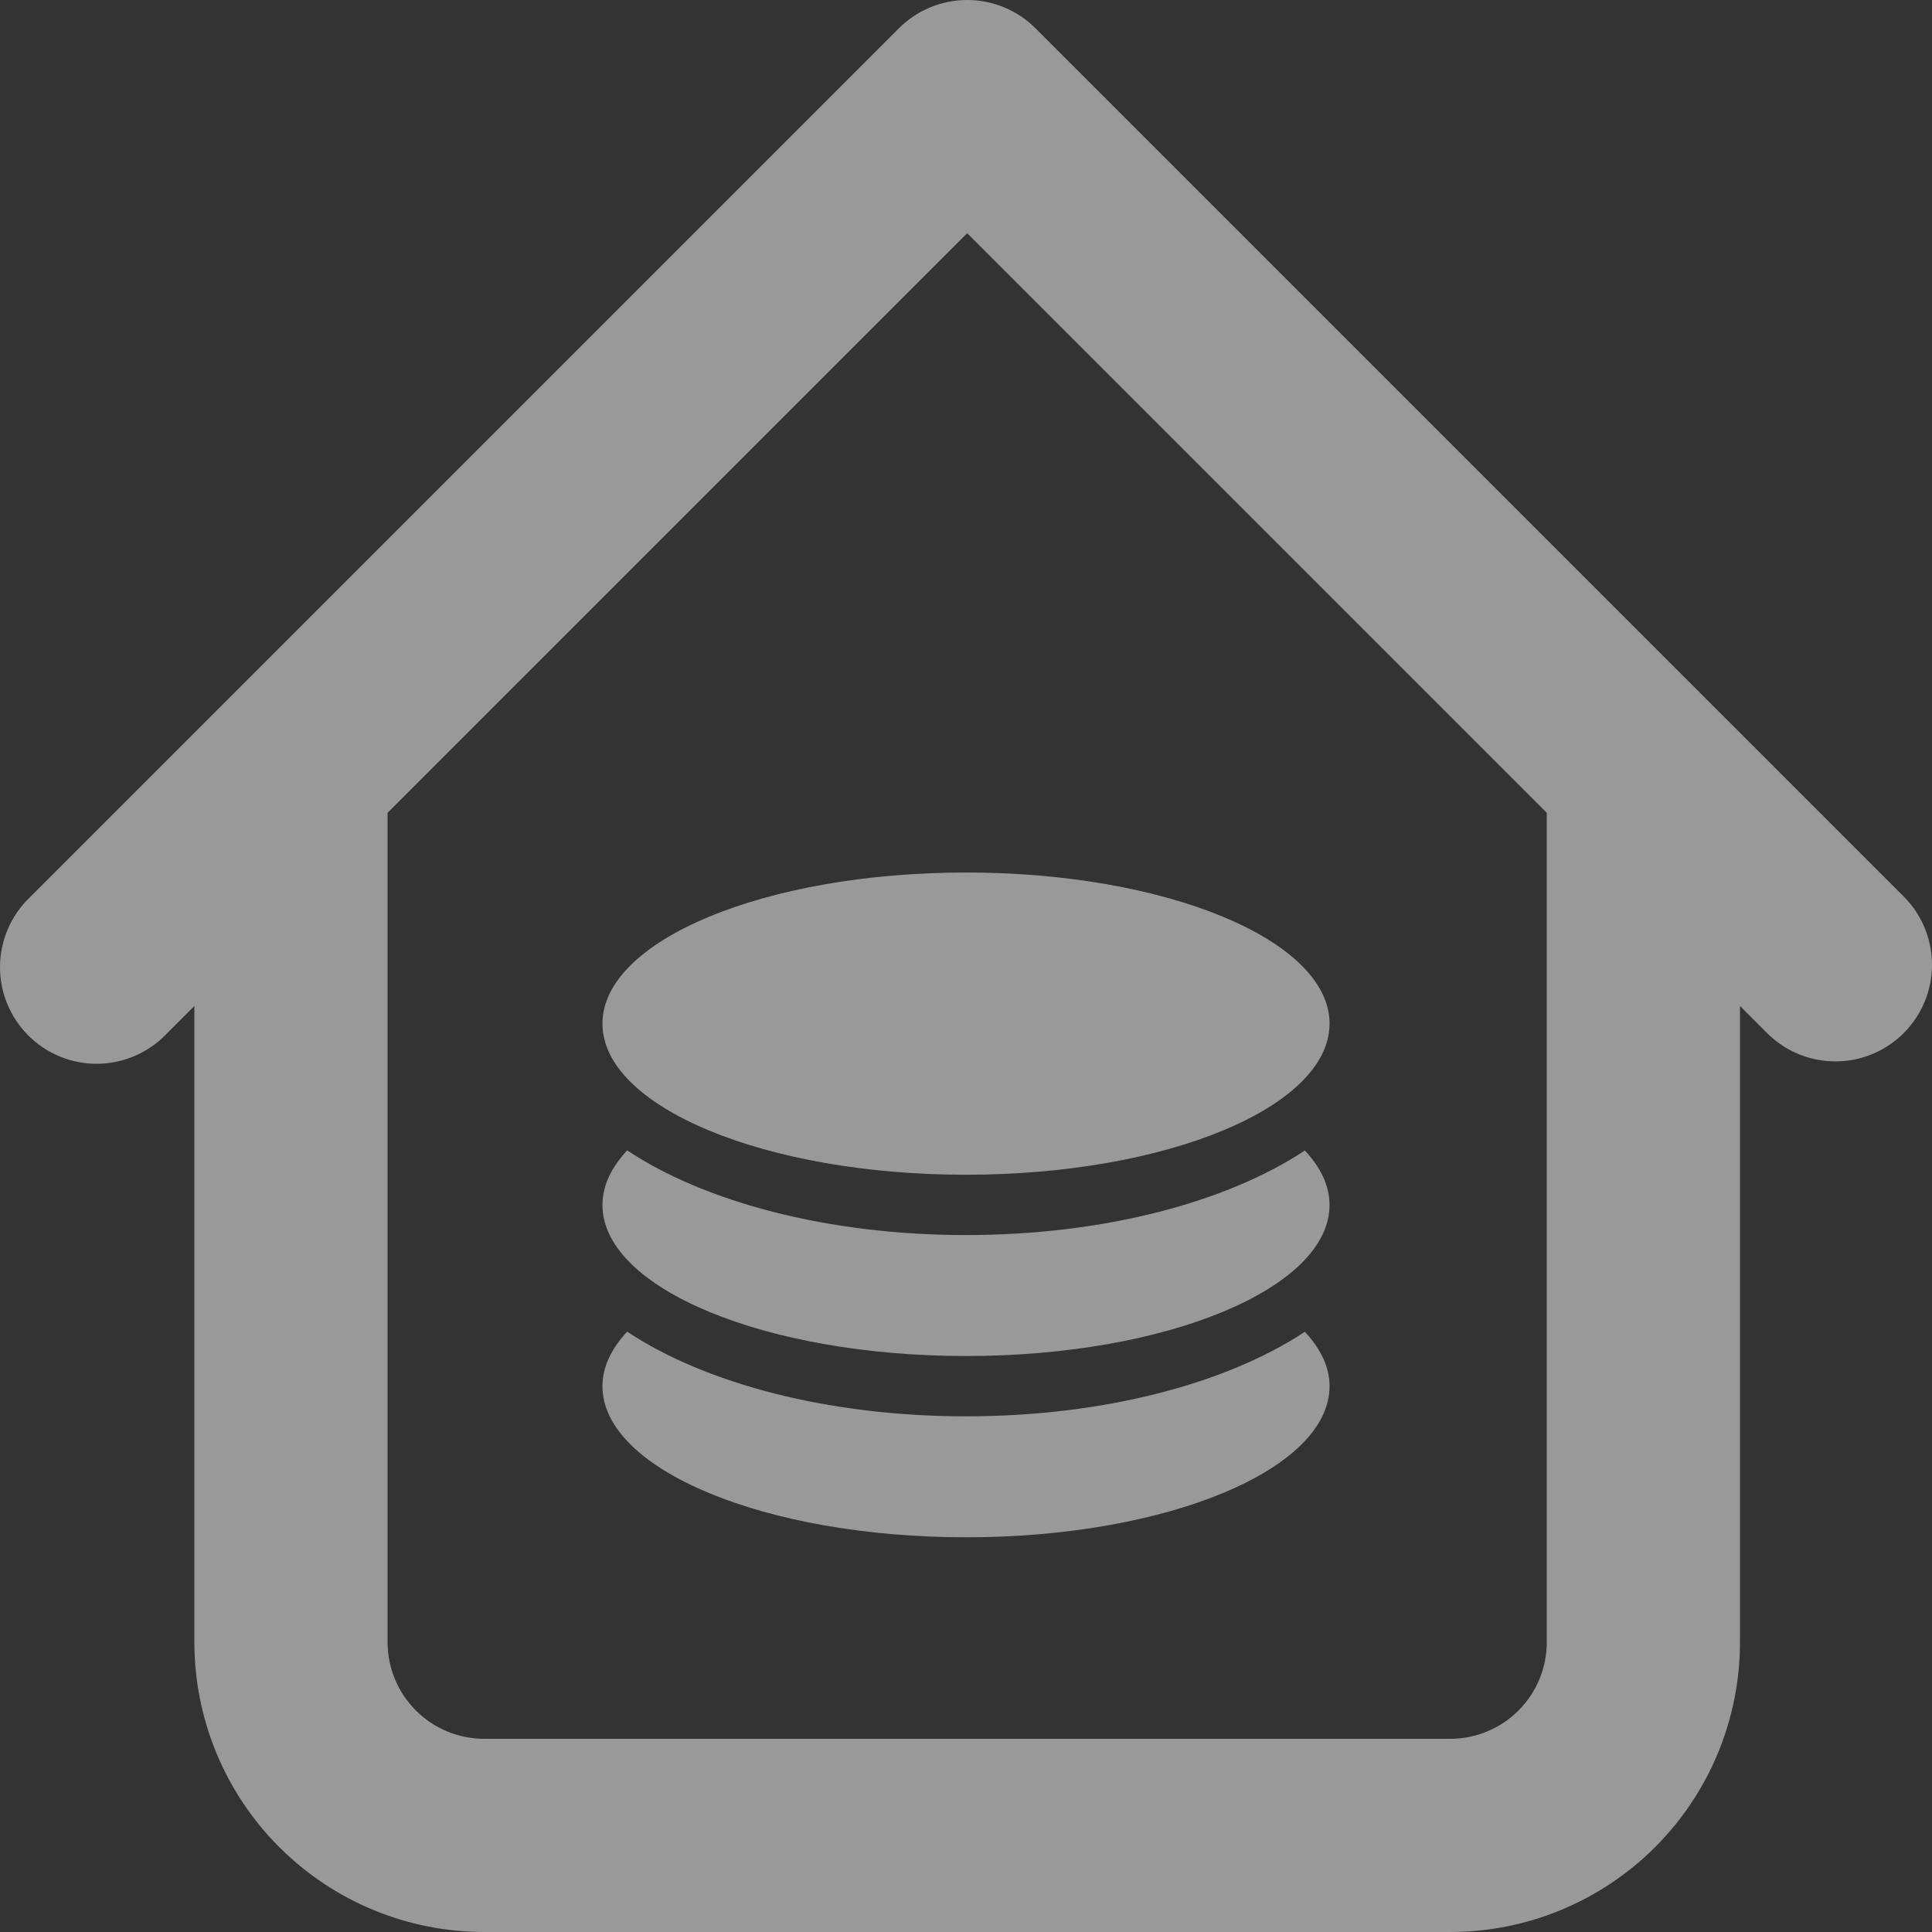
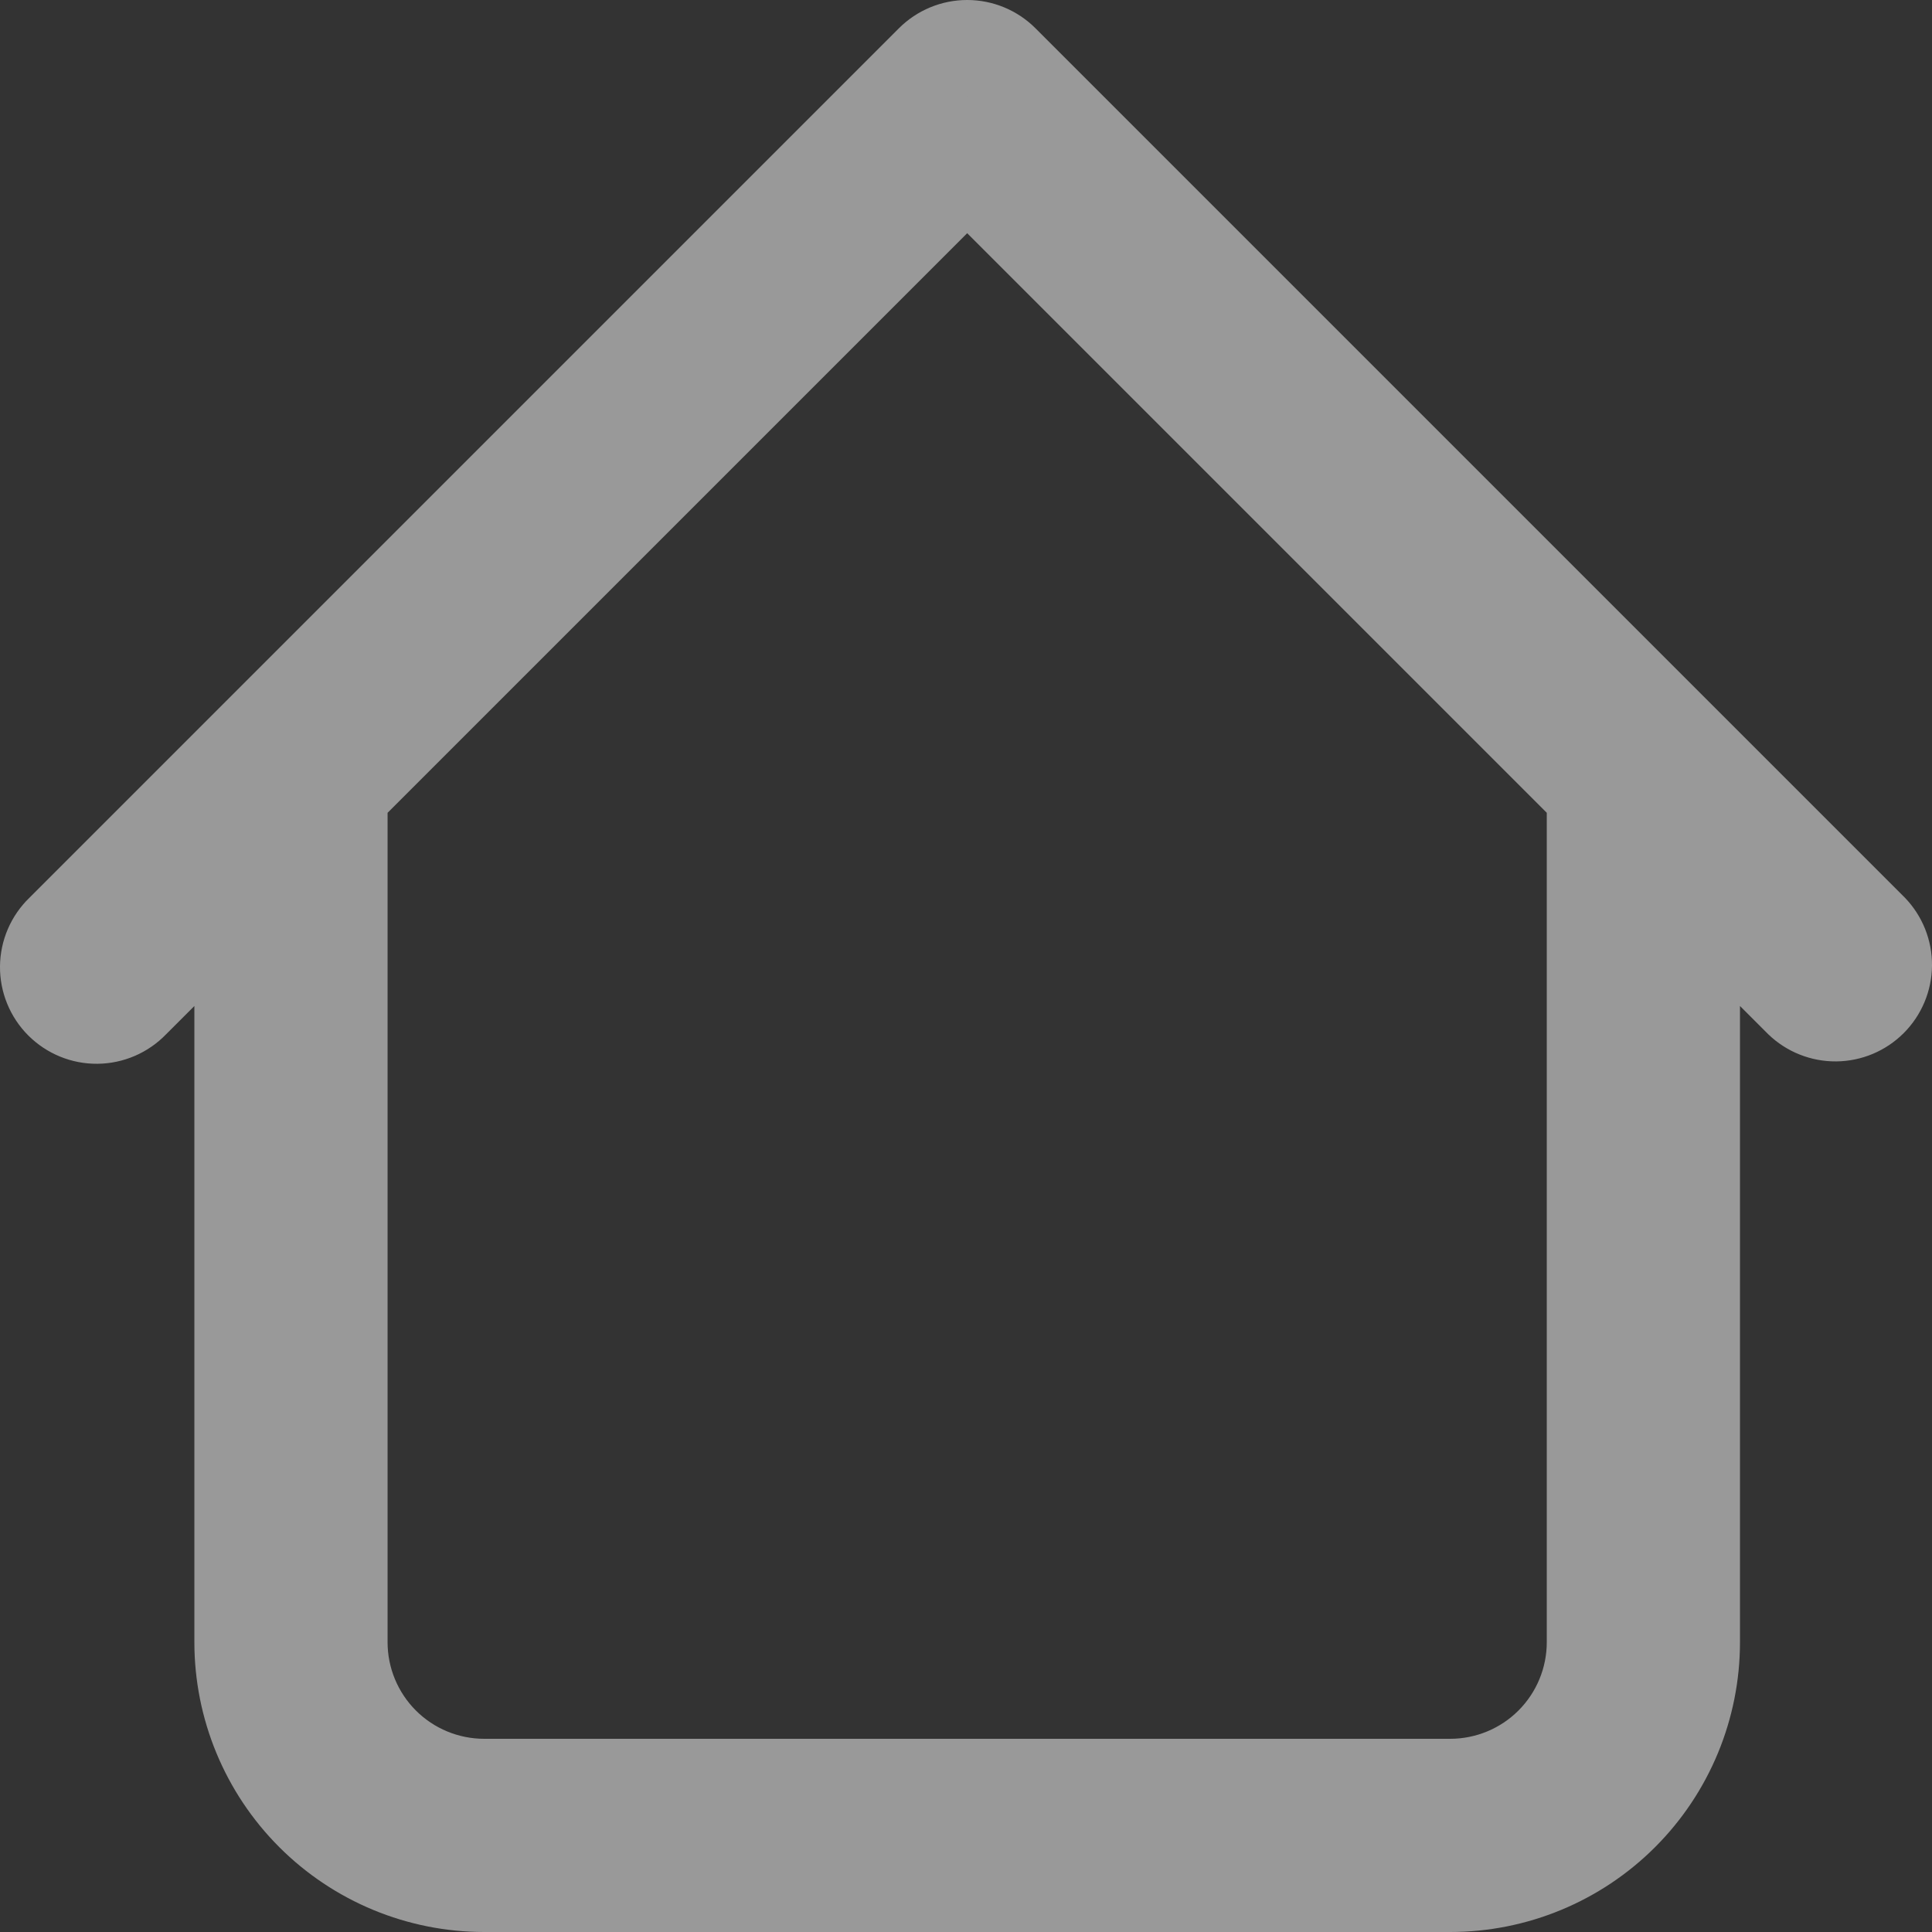
<svg xmlns="http://www.w3.org/2000/svg" width="87" height="87" viewBox="0 0 87 87" fill="none">
  <rect x="0" y="0" width="87" height="87" fill="#333333" stroke="none" />
-   <path d="M43.5 52.9C52.542 52.9 59.871 49.851 59.871 46.095C59.871 42.339 52.542 39.29 43.5 39.29C34.458 39.29 27.129 42.339 27.129 46.095C27.129 49.851 34.458 52.9 43.5 52.9ZM43.5 63.779C37.252 63.779 31.727 62.281 28.242 59.966C27.532 60.731 27.129 61.554 27.129 62.421C27.129 66.177 34.458 69.226 43.5 69.226C52.542 69.226 59.871 66.177 59.871 62.421C59.871 61.554 59.468 60.731 58.758 59.972C55.273 62.281 49.748 63.779 43.5 63.779ZM43.5 55.616C37.252 55.616 31.727 54.118 28.242 51.803C27.532 52.568 27.129 53.391 27.129 54.258C27.129 58.014 34.458 61.063 43.5 61.063C52.542 61.063 59.871 58.014 59.871 54.258C59.871 53.391 59.468 52.568 58.758 51.809C55.273 54.118 49.748 55.616 43.5 55.616Z" fill="white" fill-opacity="0.5" />
  <path d="M78.353 34.799C78.353 33.646 77.895 32.539 77.079 31.724C76.264 30.908 75.157 30.449 74.004 30.449C72.85 30.449 71.743 30.908 70.927 31.724C70.112 32.539 69.653 33.646 69.653 34.799H78.353ZM17.453 34.799C17.453 33.646 16.995 32.539 16.179 31.724C15.364 30.908 14.257 30.449 13.104 30.449C11.95 30.449 10.843 30.908 10.027 31.724C9.212 32.539 8.753 33.646 8.753 34.799H17.453ZM79.628 46.575C80.448 47.367 81.547 47.806 82.688 47.796C83.828 47.786 84.919 47.329 85.726 46.522C86.532 45.715 86.99 44.624 87 43.484C87.01 42.343 86.571 41.245 85.779 40.424L79.628 46.575ZM43.553 4.349L46.629 1.274C45.813 0.458 44.707 0 43.553 0C42.4 0 41.294 0.458 40.478 1.274L43.553 4.349ZM1.328 40.424C0.913 40.825 0.581 41.305 0.353 41.836C0.125 42.367 0.005 42.938 0 43.515C-0.005 44.093 0.105 44.666 0.324 45.2C0.543 45.735 0.866 46.221 1.274 46.629C1.683 47.037 2.168 47.36 2.703 47.579C3.237 47.798 3.81 47.908 4.388 47.903C4.965 47.898 5.536 47.778 6.067 47.55C6.598 47.322 7.078 46.99 7.479 46.575L1.328 40.424ZM21.803 87H65.303V78.3H21.803V87ZM78.353 73.95V34.799H69.653V73.95H78.353ZM17.453 73.95V34.799H8.753V73.95H17.453ZM85.779 40.424L46.629 1.274L40.478 7.425L79.628 46.575L85.779 40.424ZM40.478 1.274L1.328 40.424L7.479 46.575L46.629 7.425L40.478 1.274ZM65.303 87C68.764 87 72.084 85.625 74.531 83.178C76.979 80.73 78.353 77.411 78.353 73.95H69.653C69.653 75.104 69.195 76.21 68.379 77.026C67.564 77.842 66.457 78.3 65.303 78.3V87ZM21.803 78.3C20.65 78.3 19.543 77.842 18.727 77.026C17.912 76.21 17.453 75.104 17.453 73.95H8.753C8.753 77.411 10.128 80.73 12.576 83.178C15.023 85.625 18.342 87 21.803 87V78.3Z" fill="white" fill-opacity="0.5" />
</svg>